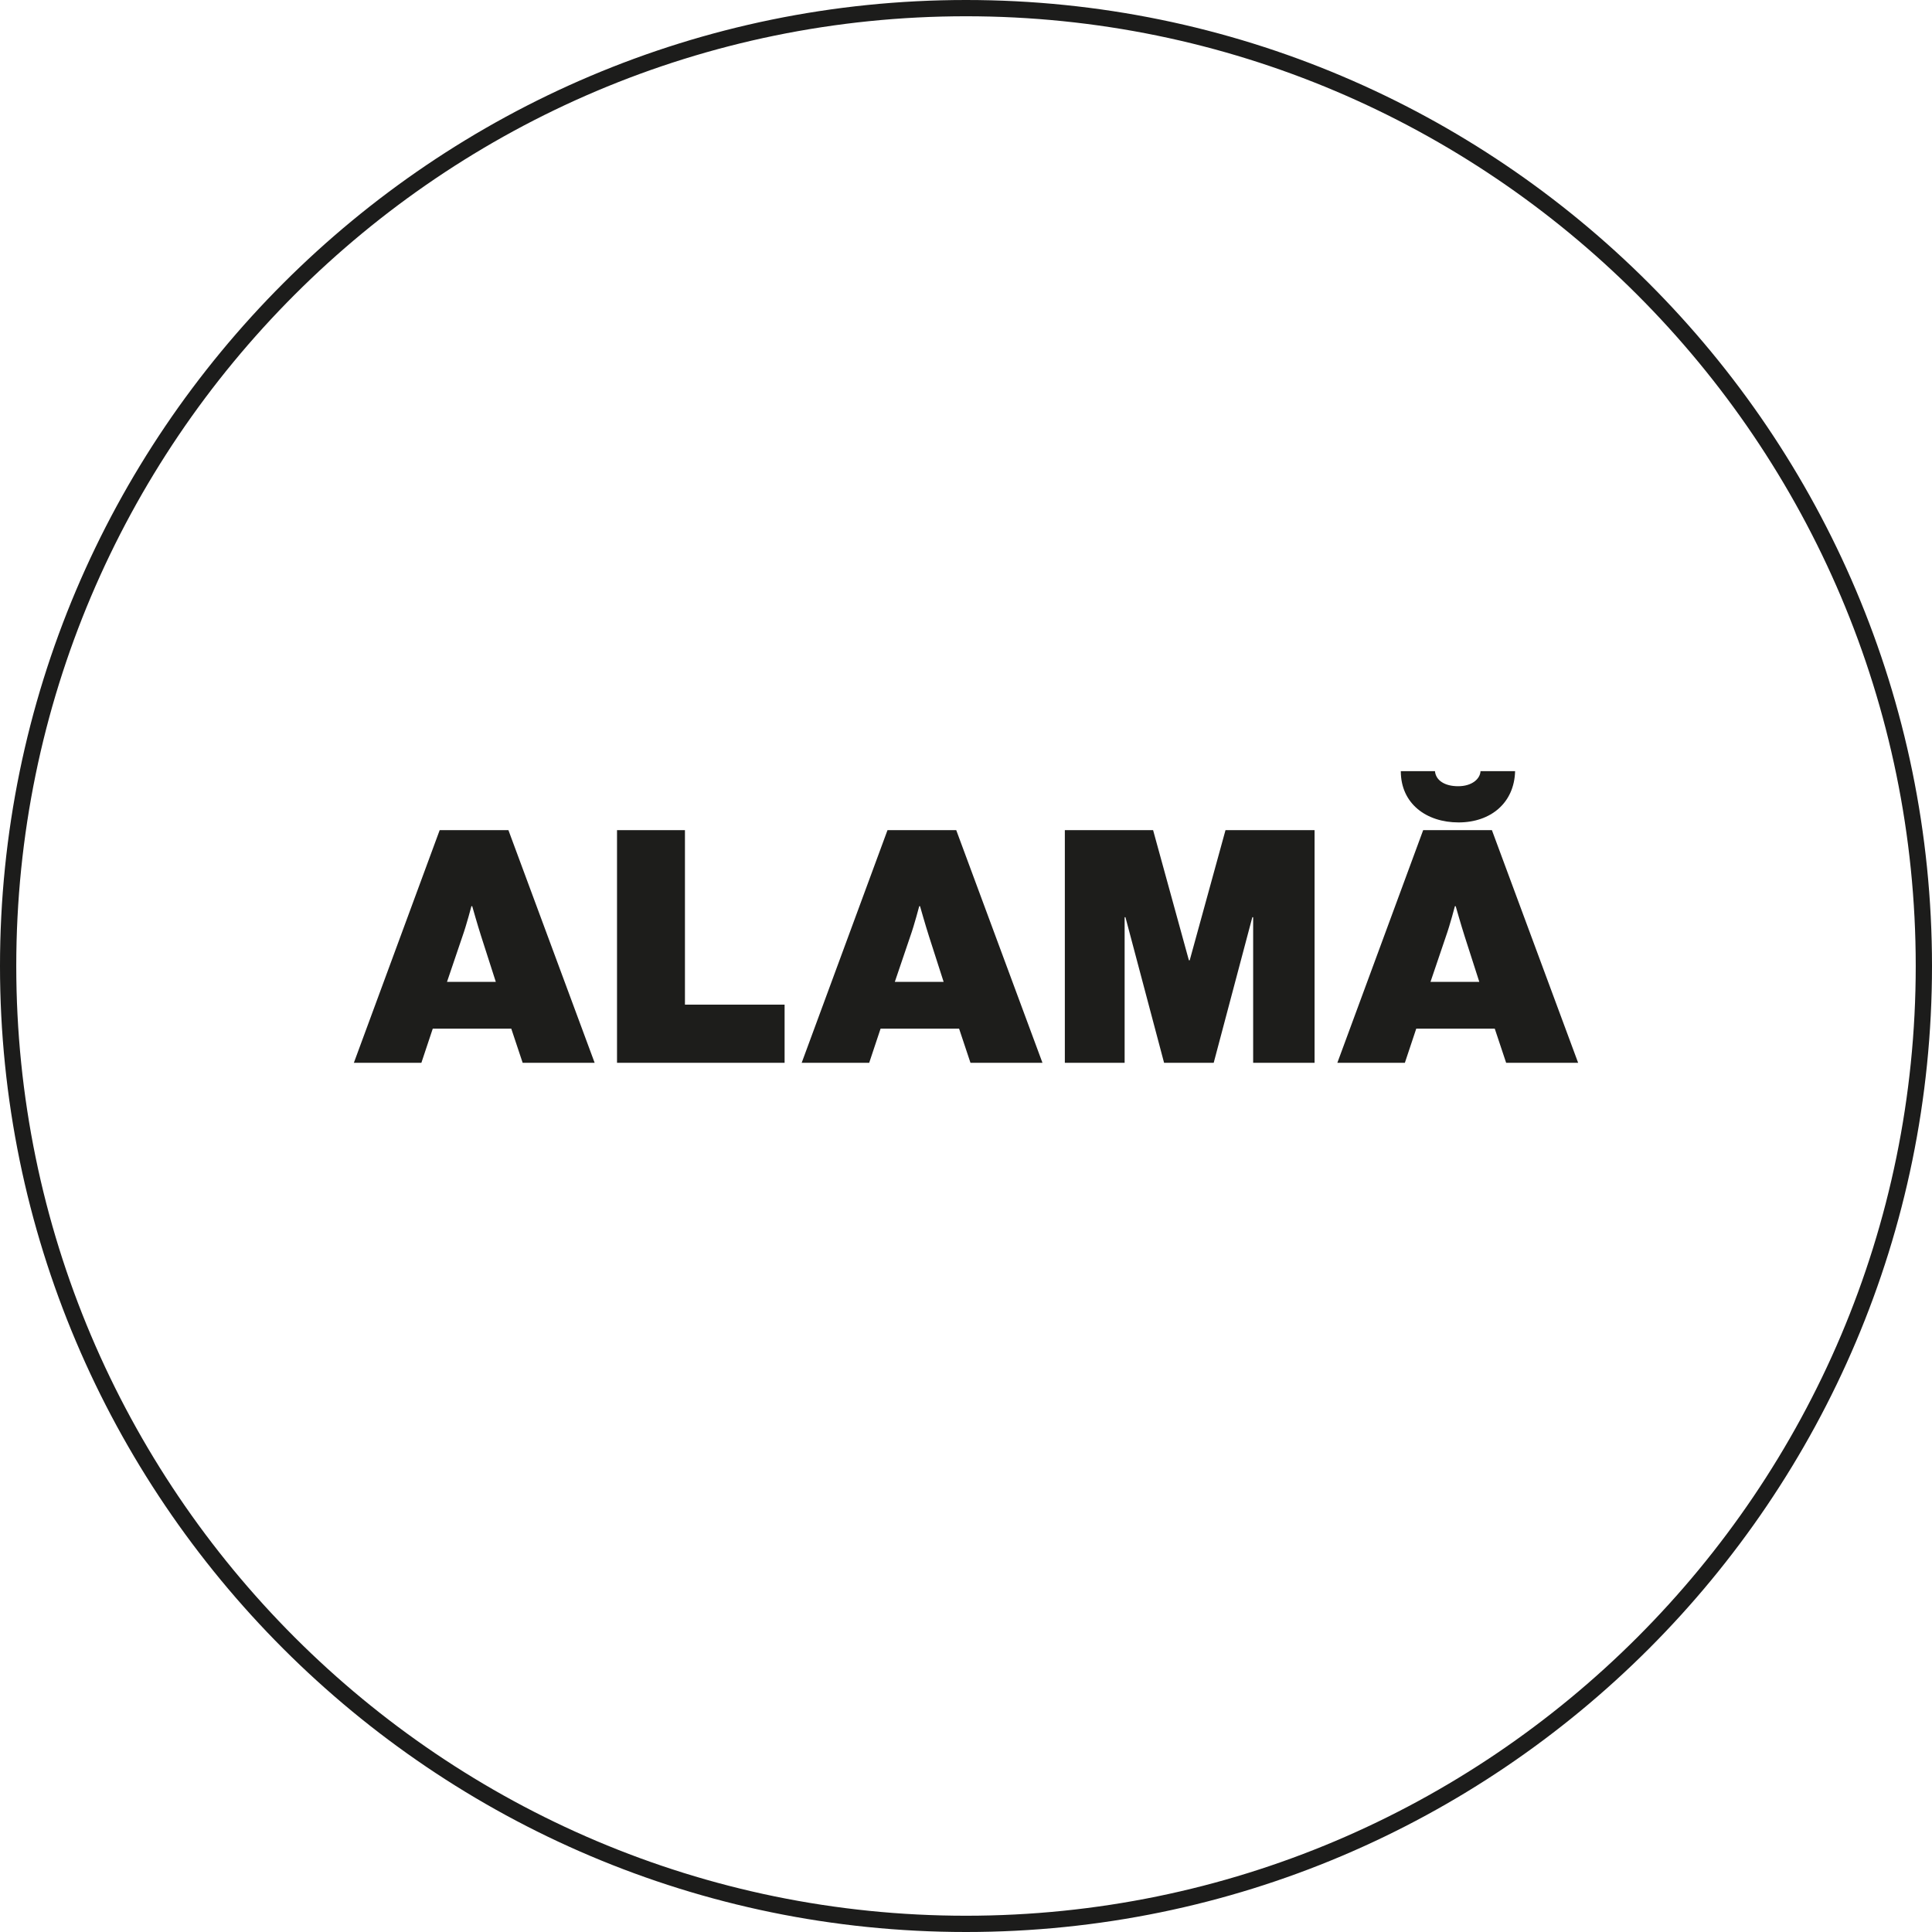
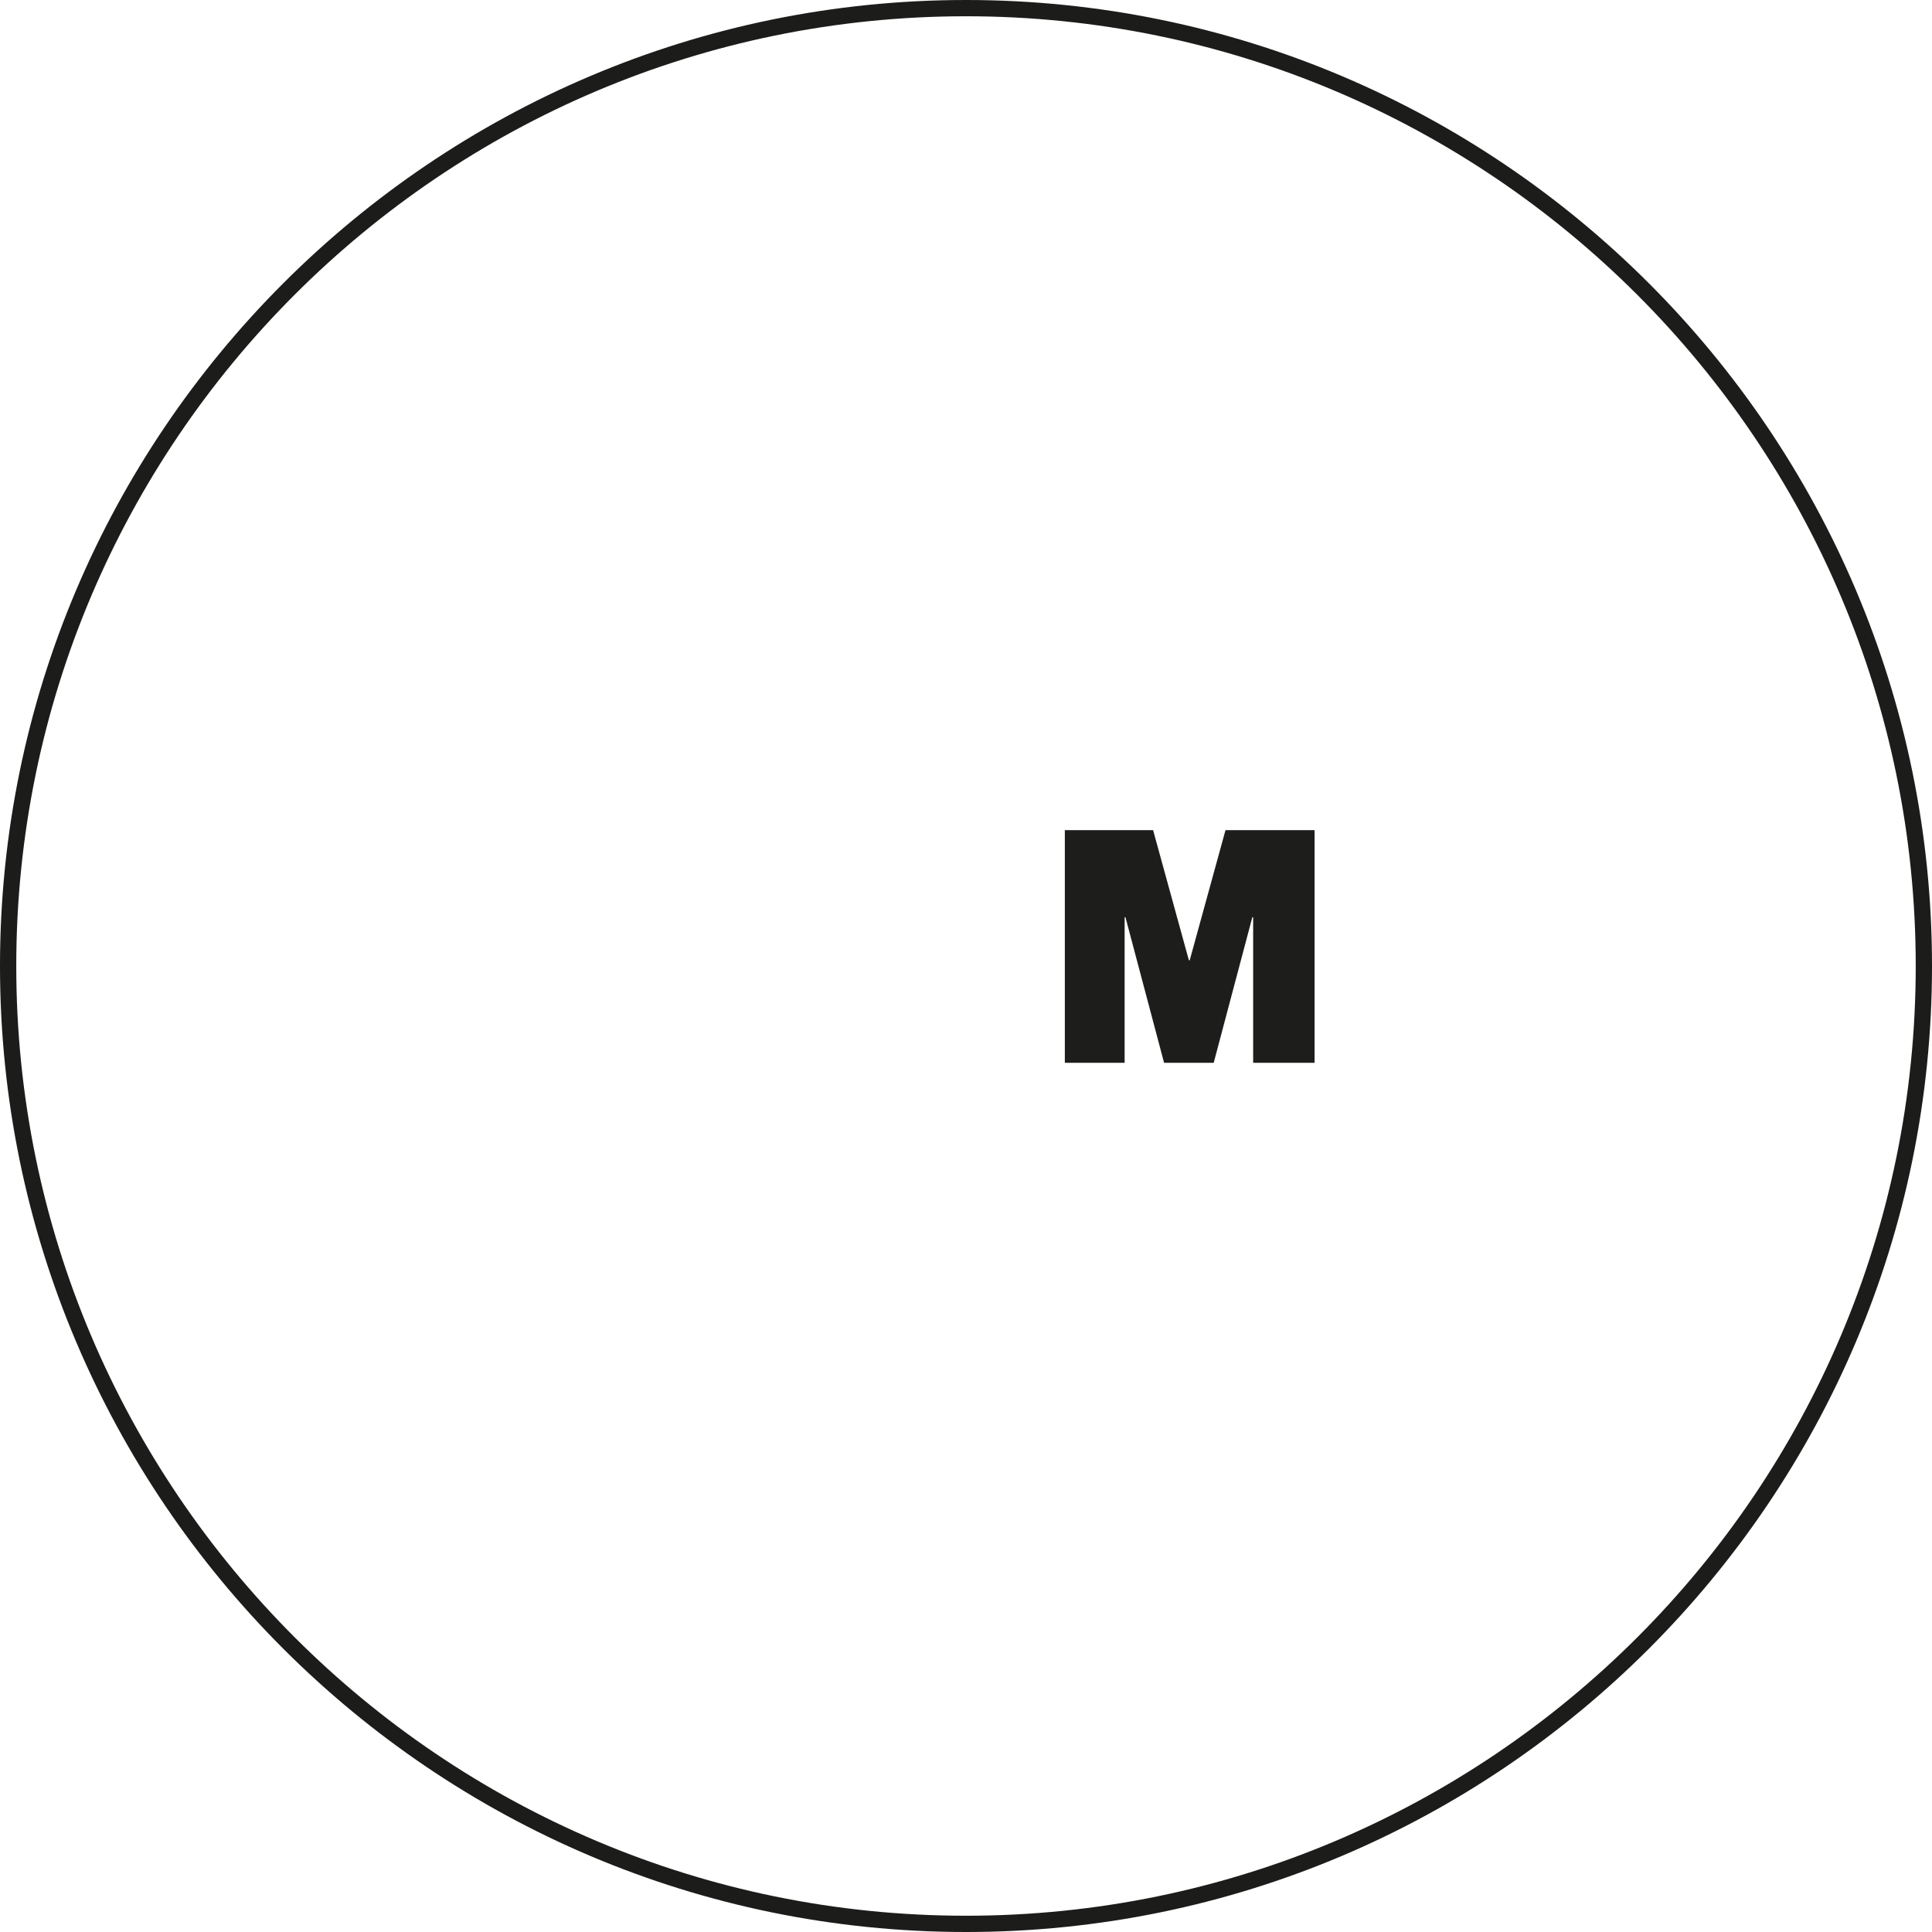
<svg xmlns="http://www.w3.org/2000/svg" viewBox="0 0 47.5 47.5" data-name="Warstwa 1" id="Warstwa_1">
  <defs>
    <style>
      .cls-1 {
        fill: #1c1c1b;
      }

      .cls-2 {
        fill: #1d1d1b;
      }
    </style>
  </defs>
  <path d="M23.75,47.5C10.65,47.5,0,36.84,0,23.75S10.65,0,23.75,0s23.75,10.65,23.75,23.75-10.65,23.75-23.75,23.75ZM23.75.4C10.87.4.4,10.87.4,23.75s10.47,23.35,23.35,23.35,23.35-10.47,23.35-23.35S36.62.4,23.75.4Z" class="cls-1" />
  <g>
-     <path d="M10.8,20.41h1.7l2.12,5.72h-1.77l-.28-.84h-1.93l-.28.84h-1.66l2.11-5.72ZM11.01,24.14h1.18l-.36-1.12c-.09-.28-.22-.74-.22-.74h-.02s-.12.46-.22.74l-.38,1.12Z" class="cls-2" />
-     <path d="M15.17,20.41h1.67v4.29h2.45v1.43h-4.12v-5.72Z" class="cls-2" />
-     <path d="M21.81,20.41h1.7l2.12,5.72h-1.77l-.28-.84h-1.93l-.28.84h-1.66l2.11-5.72ZM22.02,24.14h1.18l-.36-1.12c-.09-.28-.22-.74-.22-.74h-.02s-.12.46-.22.74l-.38,1.12Z" class="cls-2" />
    <path d="M26.18,20.41h2.17l.88,3.2h.02l.88-3.2h2.19v5.72h-1.51v-3.58h-.02l-.95,3.58h-1.22l-.95-3.58h-.02v3.58h-1.47v-5.72Z" class="cls-2" />
-     <path d="M34.98,20.41h1.7l2.12,5.72h-1.77l-.28-.84h-1.93l-.28.84h-1.66l2.11-5.72ZM34.43,18.96h.85c.02.22.23.37.57.37s.54-.18.55-.37h.85c-.02.78-.6,1.26-1.39,1.26s-1.42-.46-1.42-1.26ZM35.19,24.14h1.18l-.36-1.12c-.09-.28-.22-.74-.22-.74h-.02s-.12.46-.22.74l-.38,1.12Z" class="cls-2" />
  </g>
</svg>